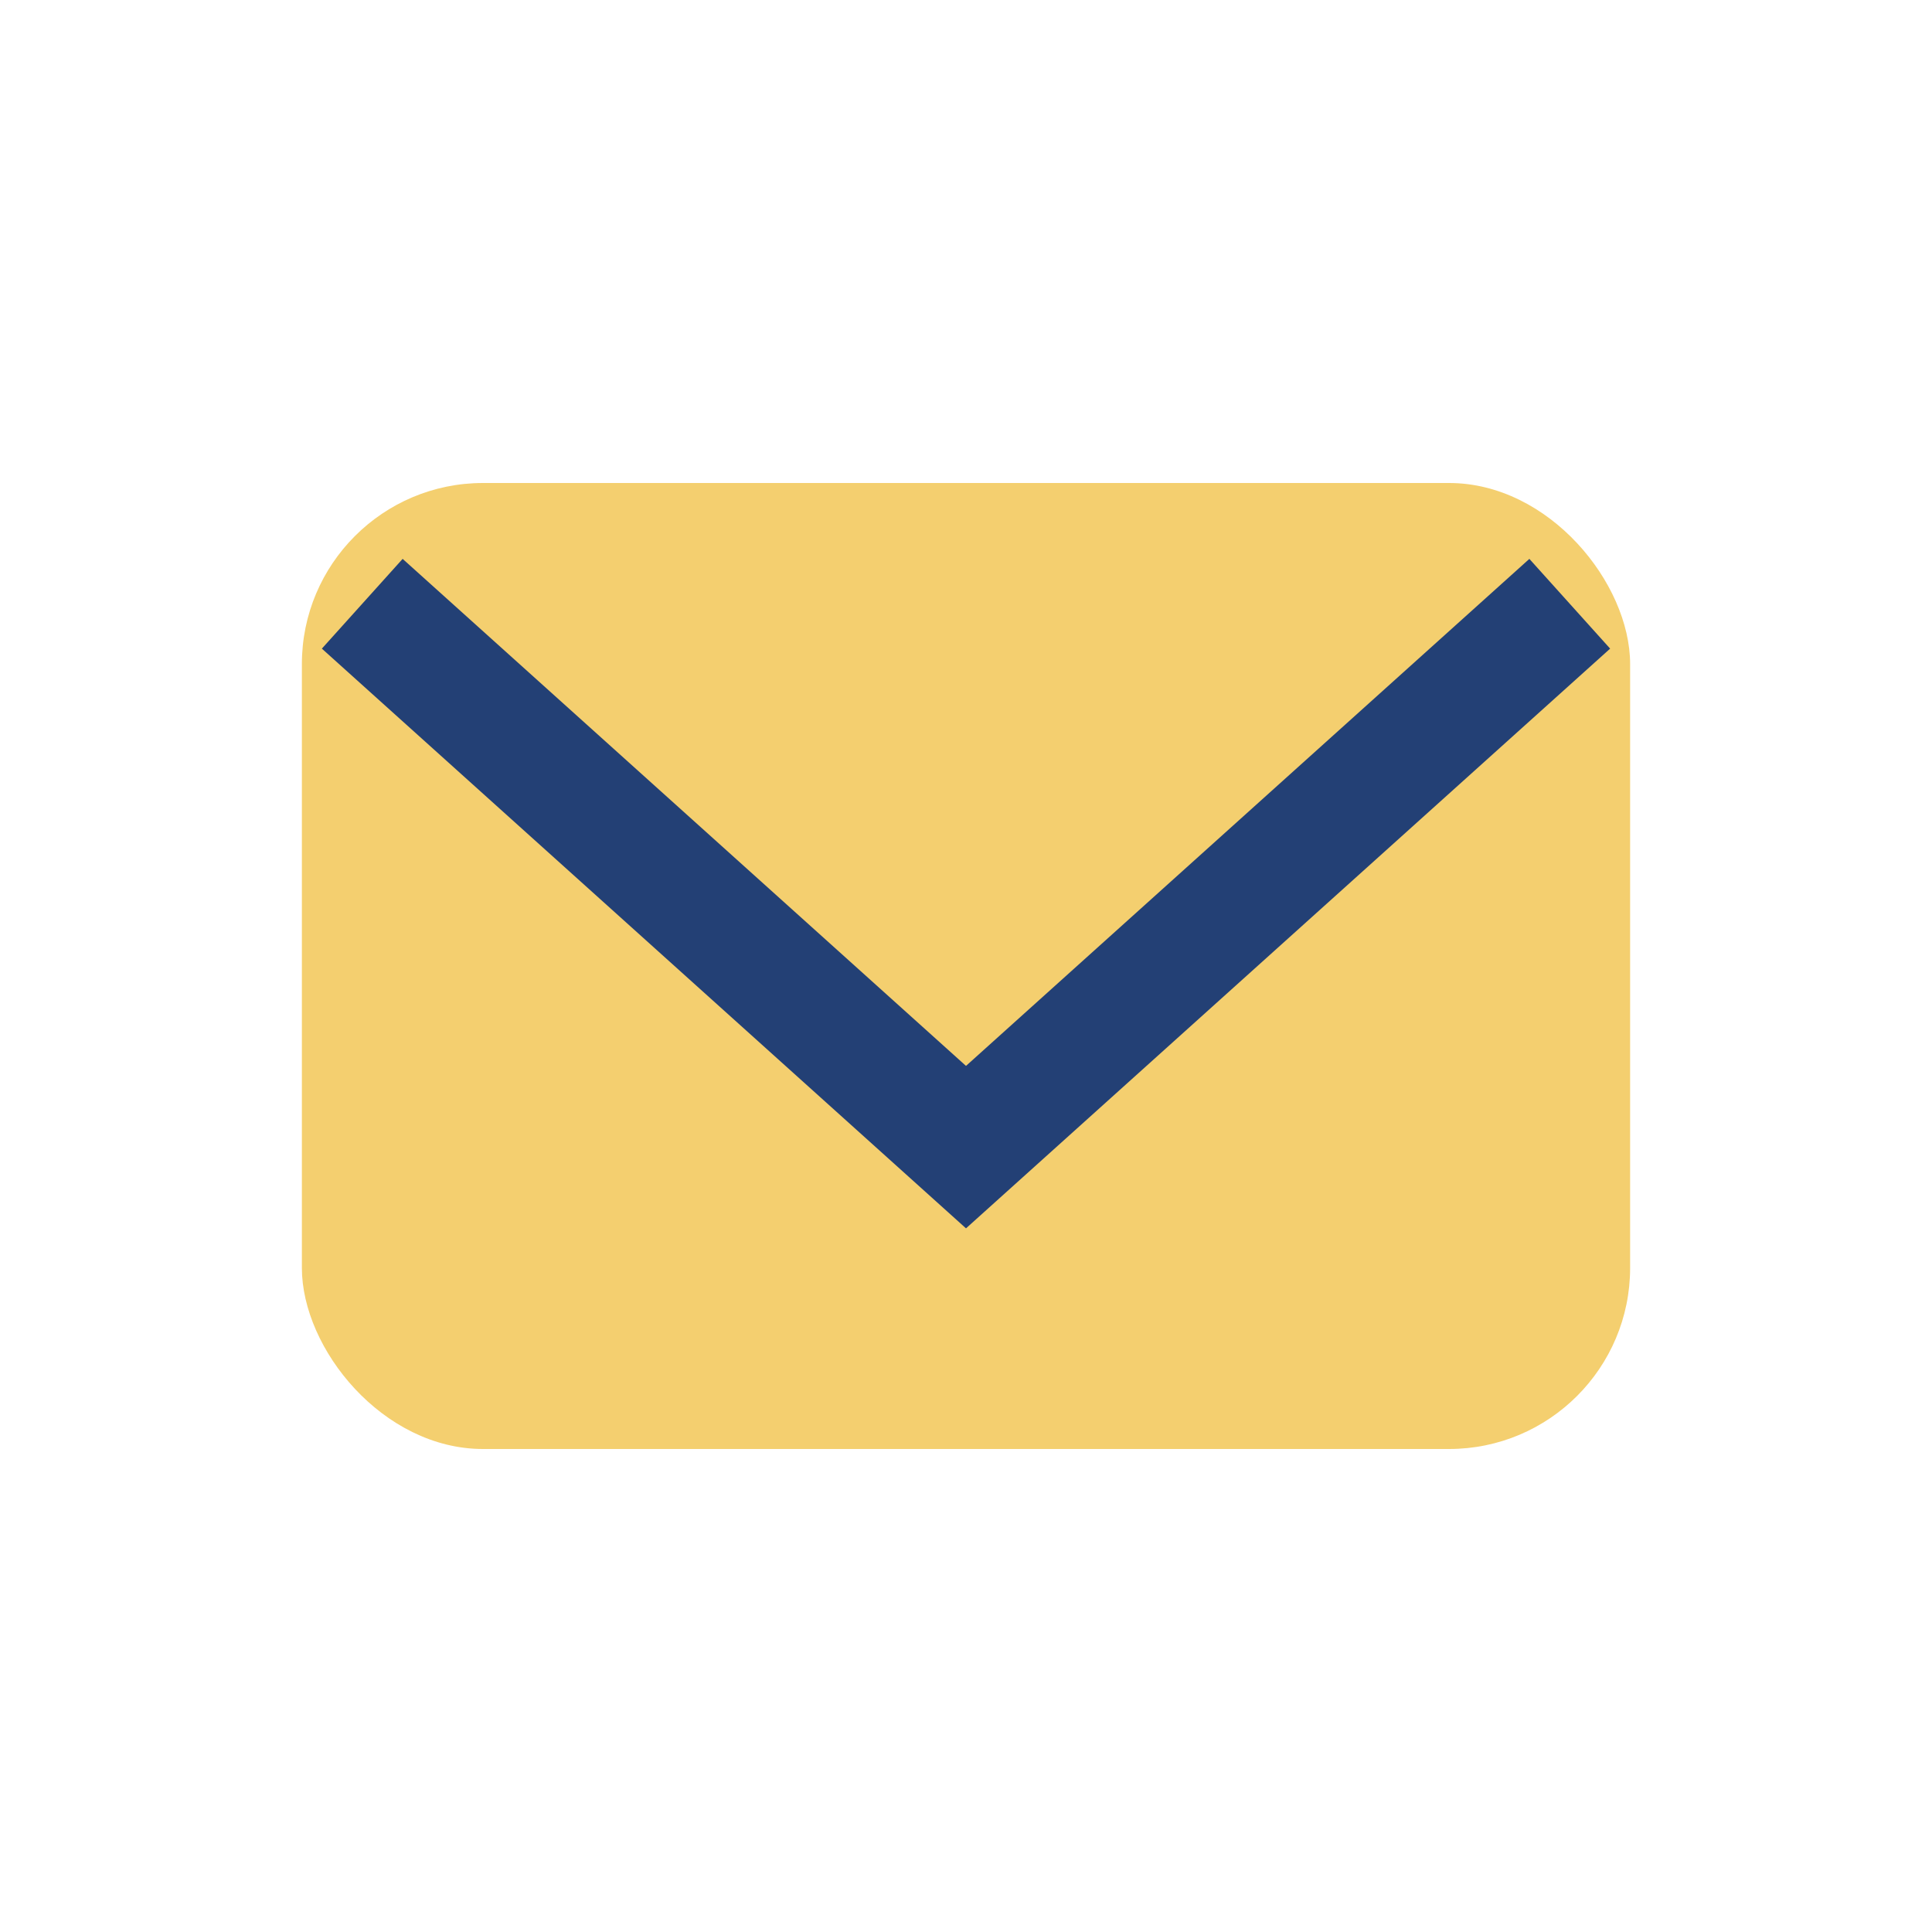
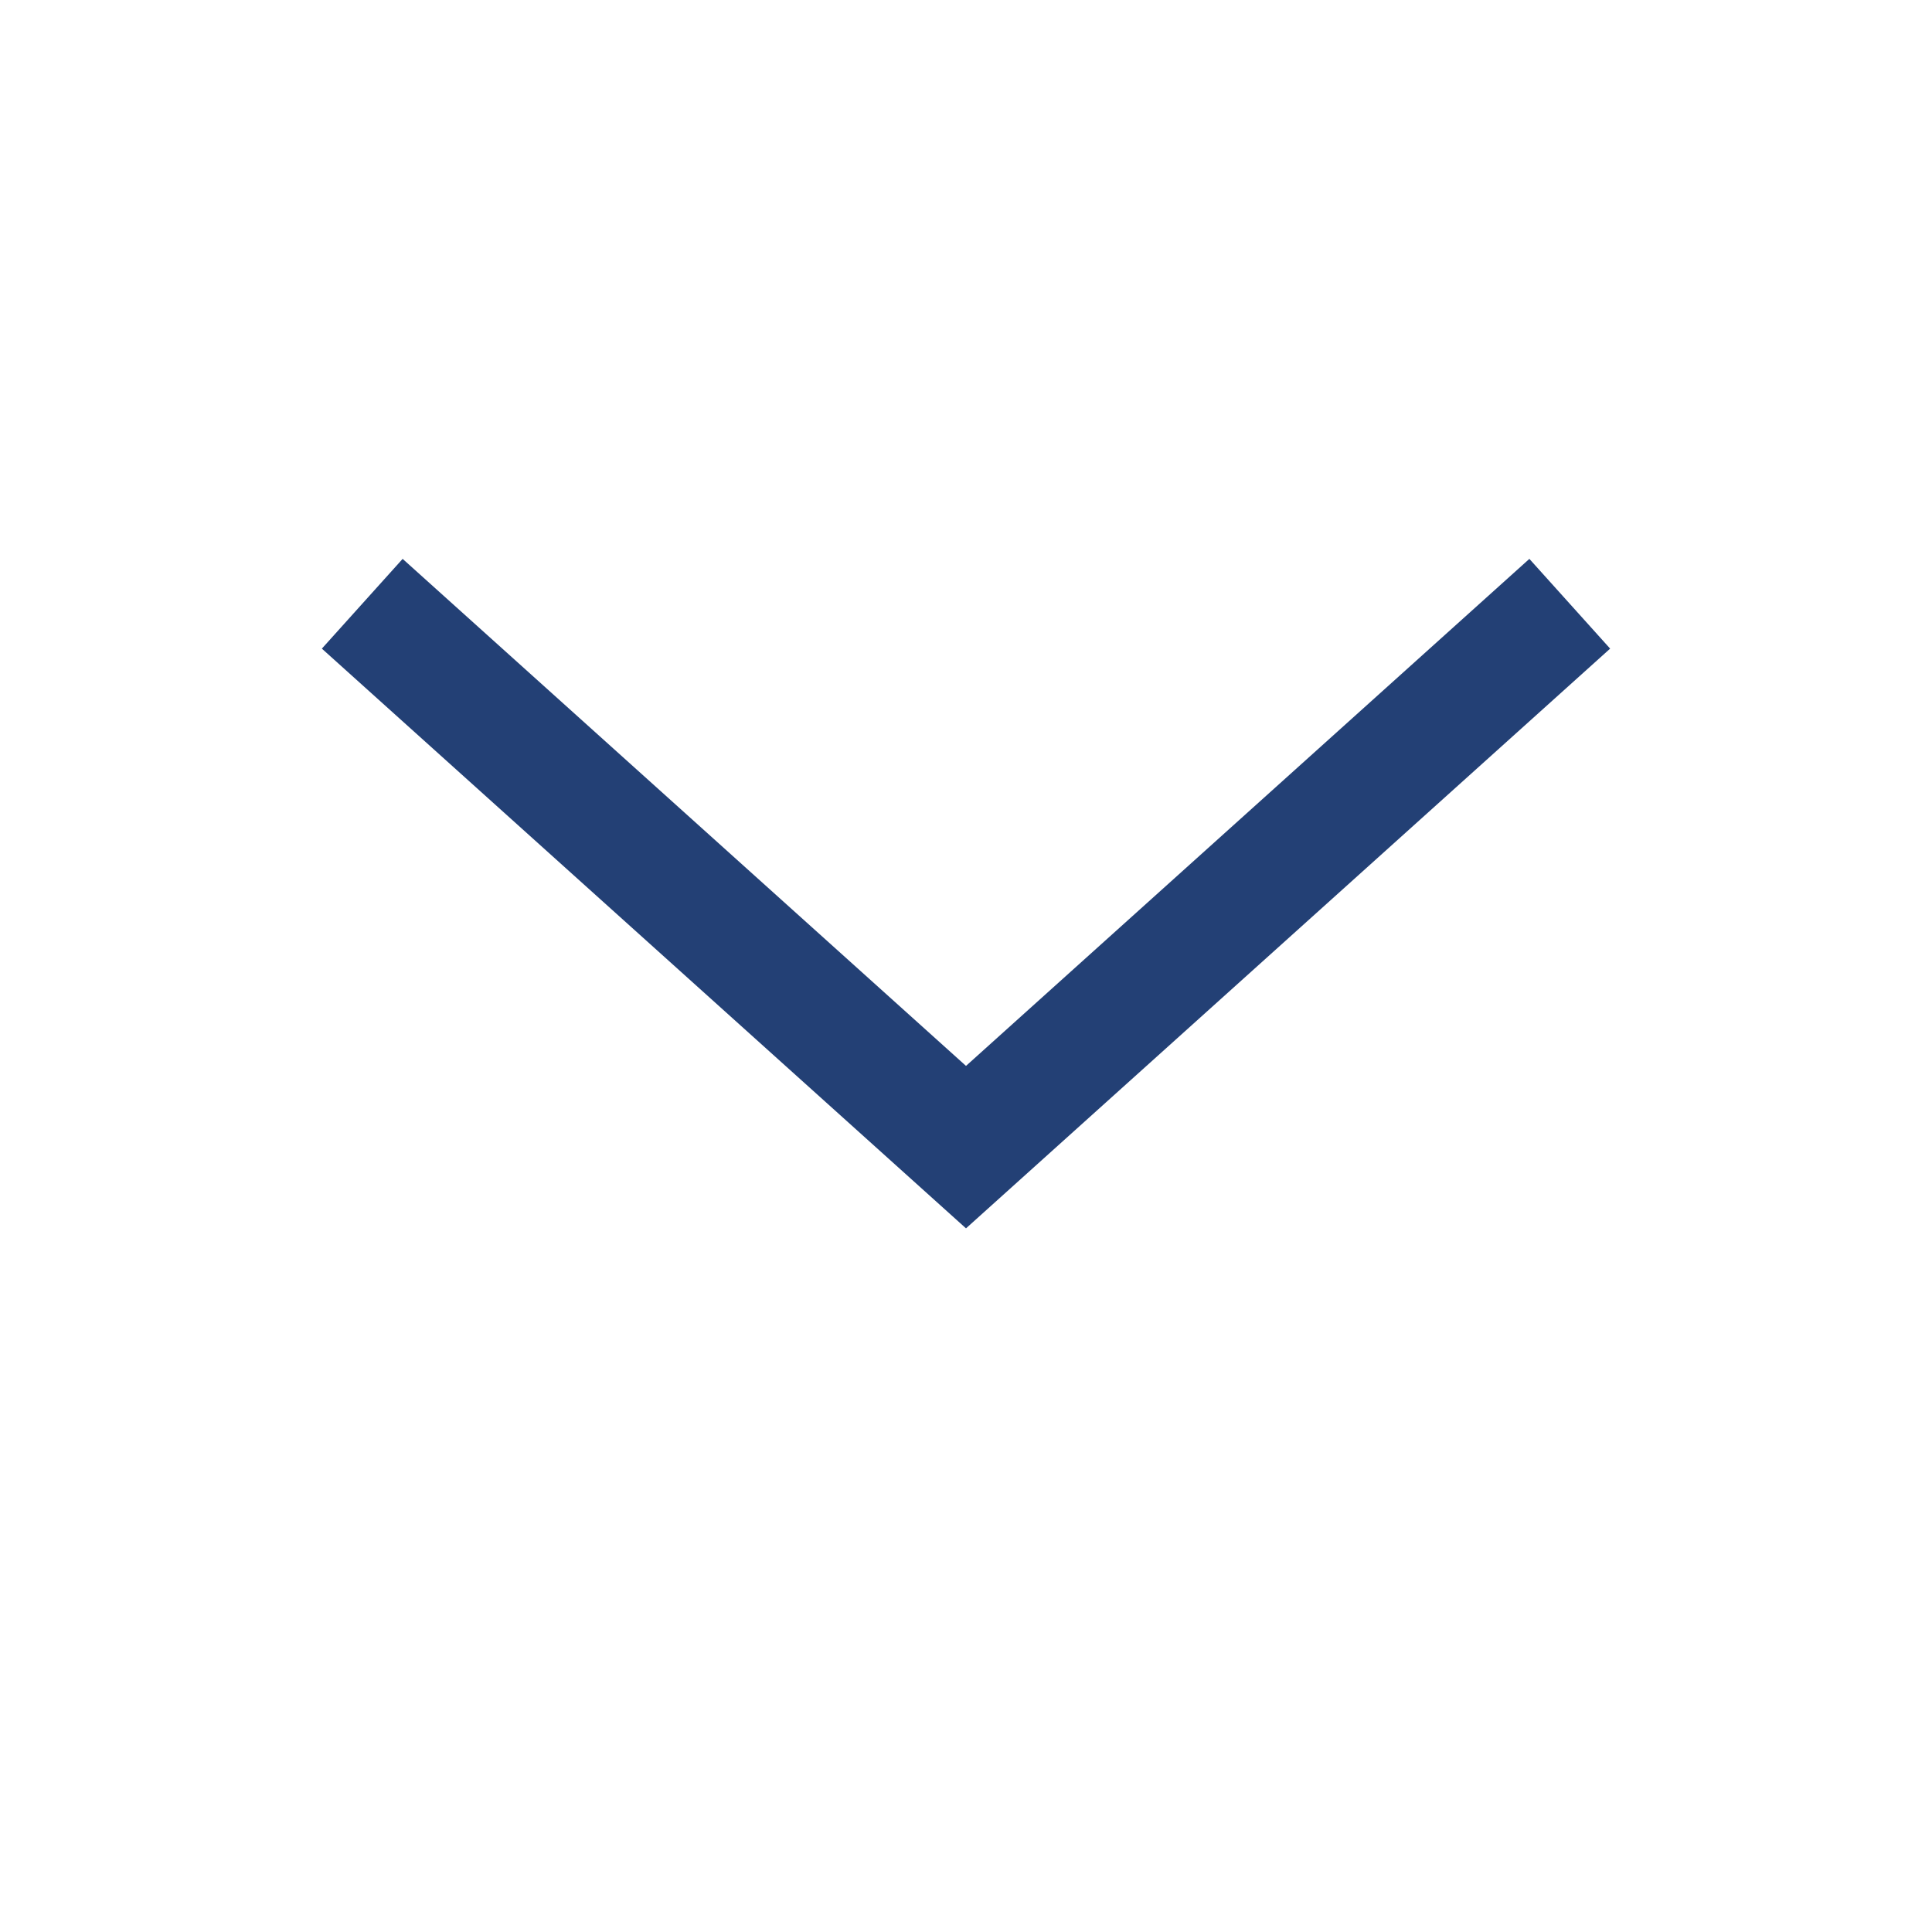
<svg xmlns="http://www.w3.org/2000/svg" width="32" height="32" viewBox="0 0 32 32">
-   <rect x="5" y="8" width="22" height="16" rx="3" fill="#F4CF6F" />
  <path d="M6 10l10 9 10-9" stroke="#234075" stroke-width="2" fill="none" />
</svg>